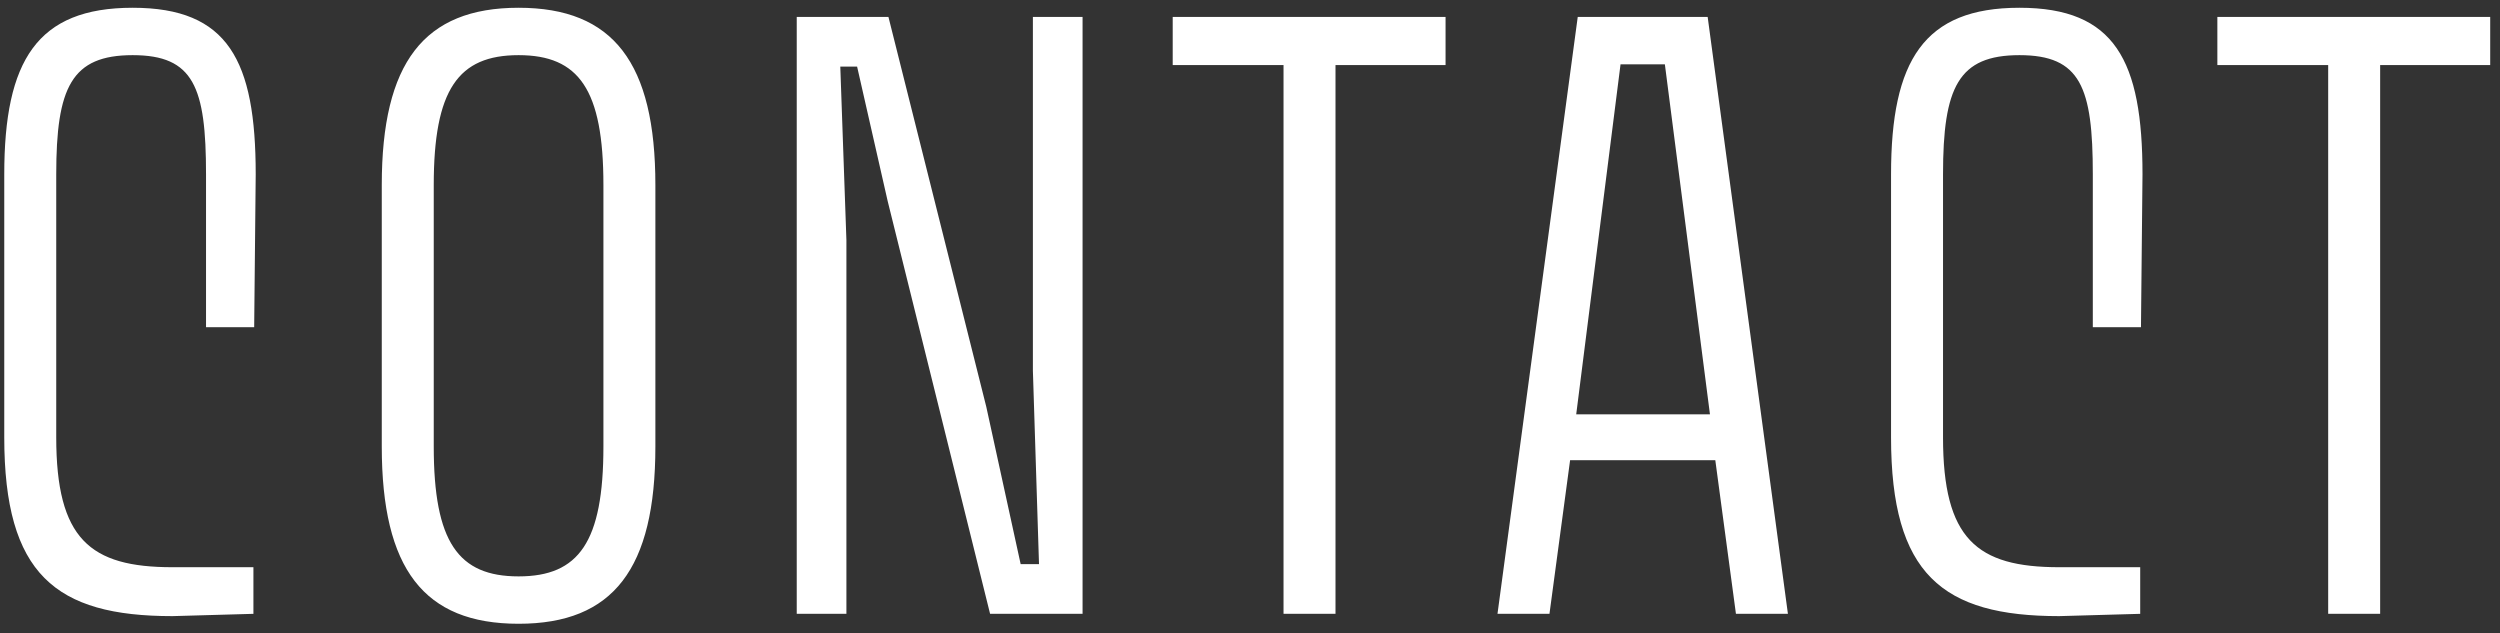
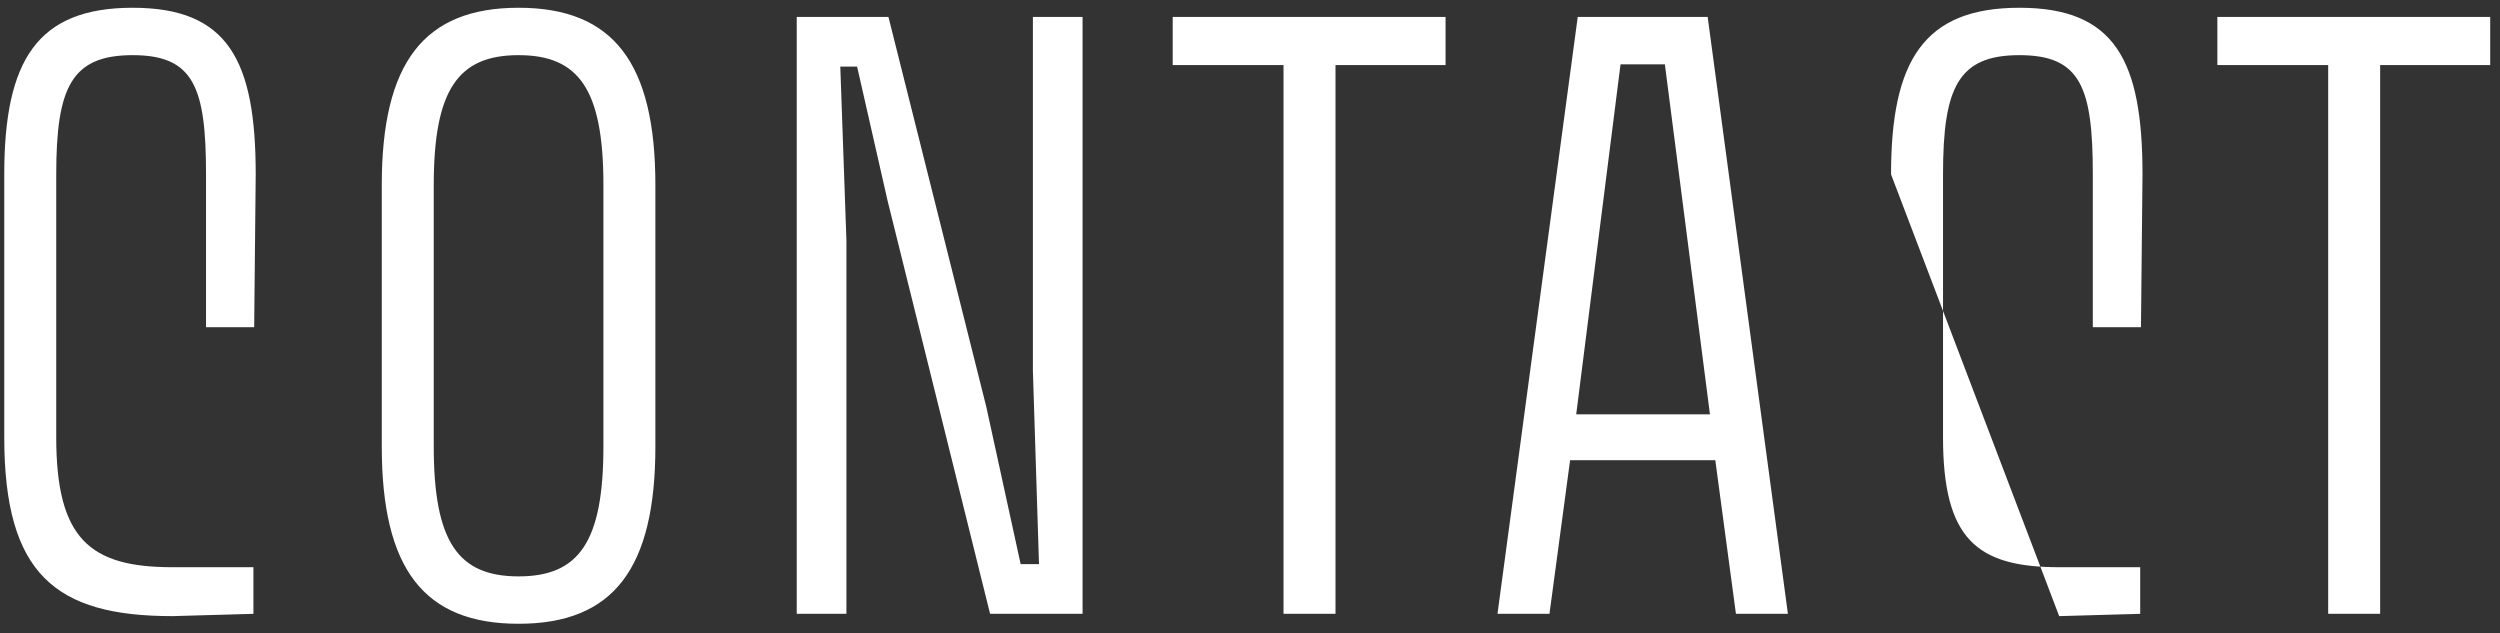
<svg xmlns="http://www.w3.org/2000/svg" width="229px" height="58px">
  <rect width="100%" height="100%" fill="#333333" stroke="none" />
-   <path fill-rule="evenodd" fill="rgb(255, 255, 255)" d="M218.022,5.962 L218.022,56.227 L213.261,56.227 L213.261,5.962 L203.110,5.962 L203.110,1.551 L228.103,1.551 L228.103,5.962 L218.022,5.962 ZM191.702,29.974 L191.702,15.973 C191.702,7.992 190.582,5.052 184.982,5.052 C179.381,5.052 177.981,7.992 177.981,15.973 L177.981,40.055 C177.981,49.366 181.061,51.957 188.622,51.957 L196.043,51.957 L196.043,56.227 L188.622,56.437 C177.911,56.437 173.220,52.587 173.220,40.055 L173.220,15.973 C173.220,5.542 176.231,0.711 184.982,0.711 C193.733,0.711 196.253,5.542 196.253,15.973 L196.113,29.974 L191.702,29.974 ZM157.122,42.156 L143.821,42.156 L141.931,56.227 L137.170,56.227 L144.521,1.551 L156.422,1.551 L163.773,56.227 L159.012,56.227 L157.122,42.156 ZM152.502,5.892 L148.441,5.892 L144.381,37.955 L156.632,37.955 L152.502,5.892 ZM122.332,56.227 L117.571,56.227 L117.571,5.962 L107.420,5.962 L107.420,1.551 L132.413,1.551 L132.413,5.962 L122.332,5.962 L122.332,56.227 ZM81.311,18.423 L78.511,6.102 L76.971,6.102 L77.531,21.994 L77.531,56.227 L72.981,56.227 L72.981,1.551 L81.381,1.551 L90.342,37.255 L93.493,51.677 L95.173,51.677 L94.613,33.965 L94.613,1.551 L99.163,1.551 L99.163,56.227 L90.692,56.227 L81.311,18.423 ZM47.502,57.137 C38.821,57.137 34.970,52.097 34.970,40.896 L34.970,16.953 C34.970,5.752 38.821,0.711 47.502,0.711 C56.183,0.711 60.033,5.752 60.033,16.953 L60.033,40.896 C60.033,52.097 56.183,57.137 47.502,57.137 ZM55.273,16.953 C55.273,8.202 53.032,5.052 47.502,5.052 C41.971,5.052 39.731,8.202 39.731,16.953 L39.731,40.896 C39.731,49.646 41.971,52.797 47.502,52.797 C53.032,52.797 55.273,49.646 55.273,40.896 L55.273,16.953 ZM18.872,29.974 L18.872,15.973 C18.872,7.992 17.752,5.052 12.152,5.052 C6.551,5.052 5.151,7.992 5.151,15.973 L5.151,40.055 C5.151,49.366 8.231,51.957 15.792,51.957 L23.213,51.957 L23.213,56.227 L15.792,56.437 C5.081,56.437 0.390,52.587 0.390,40.055 L0.390,15.973 C0.390,5.542 3.401,0.711 12.152,0.711 C20.903,0.711 23.423,5.542 23.423,15.973 L23.283,29.974 L18.872,29.974 Z" />
+   <path fill-rule="evenodd" fill="rgb(255, 255, 255)" d="M218.022,5.962 L218.022,56.227 L213.261,56.227 L213.261,5.962 L203.110,5.962 L203.110,1.551 L228.103,1.551 L228.103,5.962 L218.022,5.962 ZM191.702,29.974 L191.702,15.973 C191.702,7.992 190.582,5.052 184.982,5.052 C179.381,5.052 177.981,7.992 177.981,15.973 L177.981,40.055 C177.981,49.366 181.061,51.957 188.622,51.957 L196.043,51.957 L196.043,56.227 L188.622,56.437 L173.220,15.973 C173.220,5.542 176.231,0.711 184.982,0.711 C193.733,0.711 196.253,5.542 196.253,15.973 L196.113,29.974 L191.702,29.974 ZM157.122,42.156 L143.821,42.156 L141.931,56.227 L137.170,56.227 L144.521,1.551 L156.422,1.551 L163.773,56.227 L159.012,56.227 L157.122,42.156 ZM152.502,5.892 L148.441,5.892 L144.381,37.955 L156.632,37.955 L152.502,5.892 ZM122.332,56.227 L117.571,56.227 L117.571,5.962 L107.420,5.962 L107.420,1.551 L132.413,1.551 L132.413,5.962 L122.332,5.962 L122.332,56.227 ZM81.311,18.423 L78.511,6.102 L76.971,6.102 L77.531,21.994 L77.531,56.227 L72.981,56.227 L72.981,1.551 L81.381,1.551 L90.342,37.255 L93.493,51.677 L95.173,51.677 L94.613,33.965 L94.613,1.551 L99.163,1.551 L99.163,56.227 L90.692,56.227 L81.311,18.423 ZM47.502,57.137 C38.821,57.137 34.970,52.097 34.970,40.896 L34.970,16.953 C34.970,5.752 38.821,0.711 47.502,0.711 C56.183,0.711 60.033,5.752 60.033,16.953 L60.033,40.896 C60.033,52.097 56.183,57.137 47.502,57.137 ZM55.273,16.953 C55.273,8.202 53.032,5.052 47.502,5.052 C41.971,5.052 39.731,8.202 39.731,16.953 L39.731,40.896 C39.731,49.646 41.971,52.797 47.502,52.797 C53.032,52.797 55.273,49.646 55.273,40.896 L55.273,16.953 ZM18.872,29.974 L18.872,15.973 C18.872,7.992 17.752,5.052 12.152,5.052 C6.551,5.052 5.151,7.992 5.151,15.973 L5.151,40.055 C5.151,49.366 8.231,51.957 15.792,51.957 L23.213,51.957 L23.213,56.227 L15.792,56.437 C5.081,56.437 0.390,52.587 0.390,40.055 L0.390,15.973 C0.390,5.542 3.401,0.711 12.152,0.711 C20.903,0.711 23.423,5.542 23.423,15.973 L23.283,29.974 L18.872,29.974 Z" />
</svg>